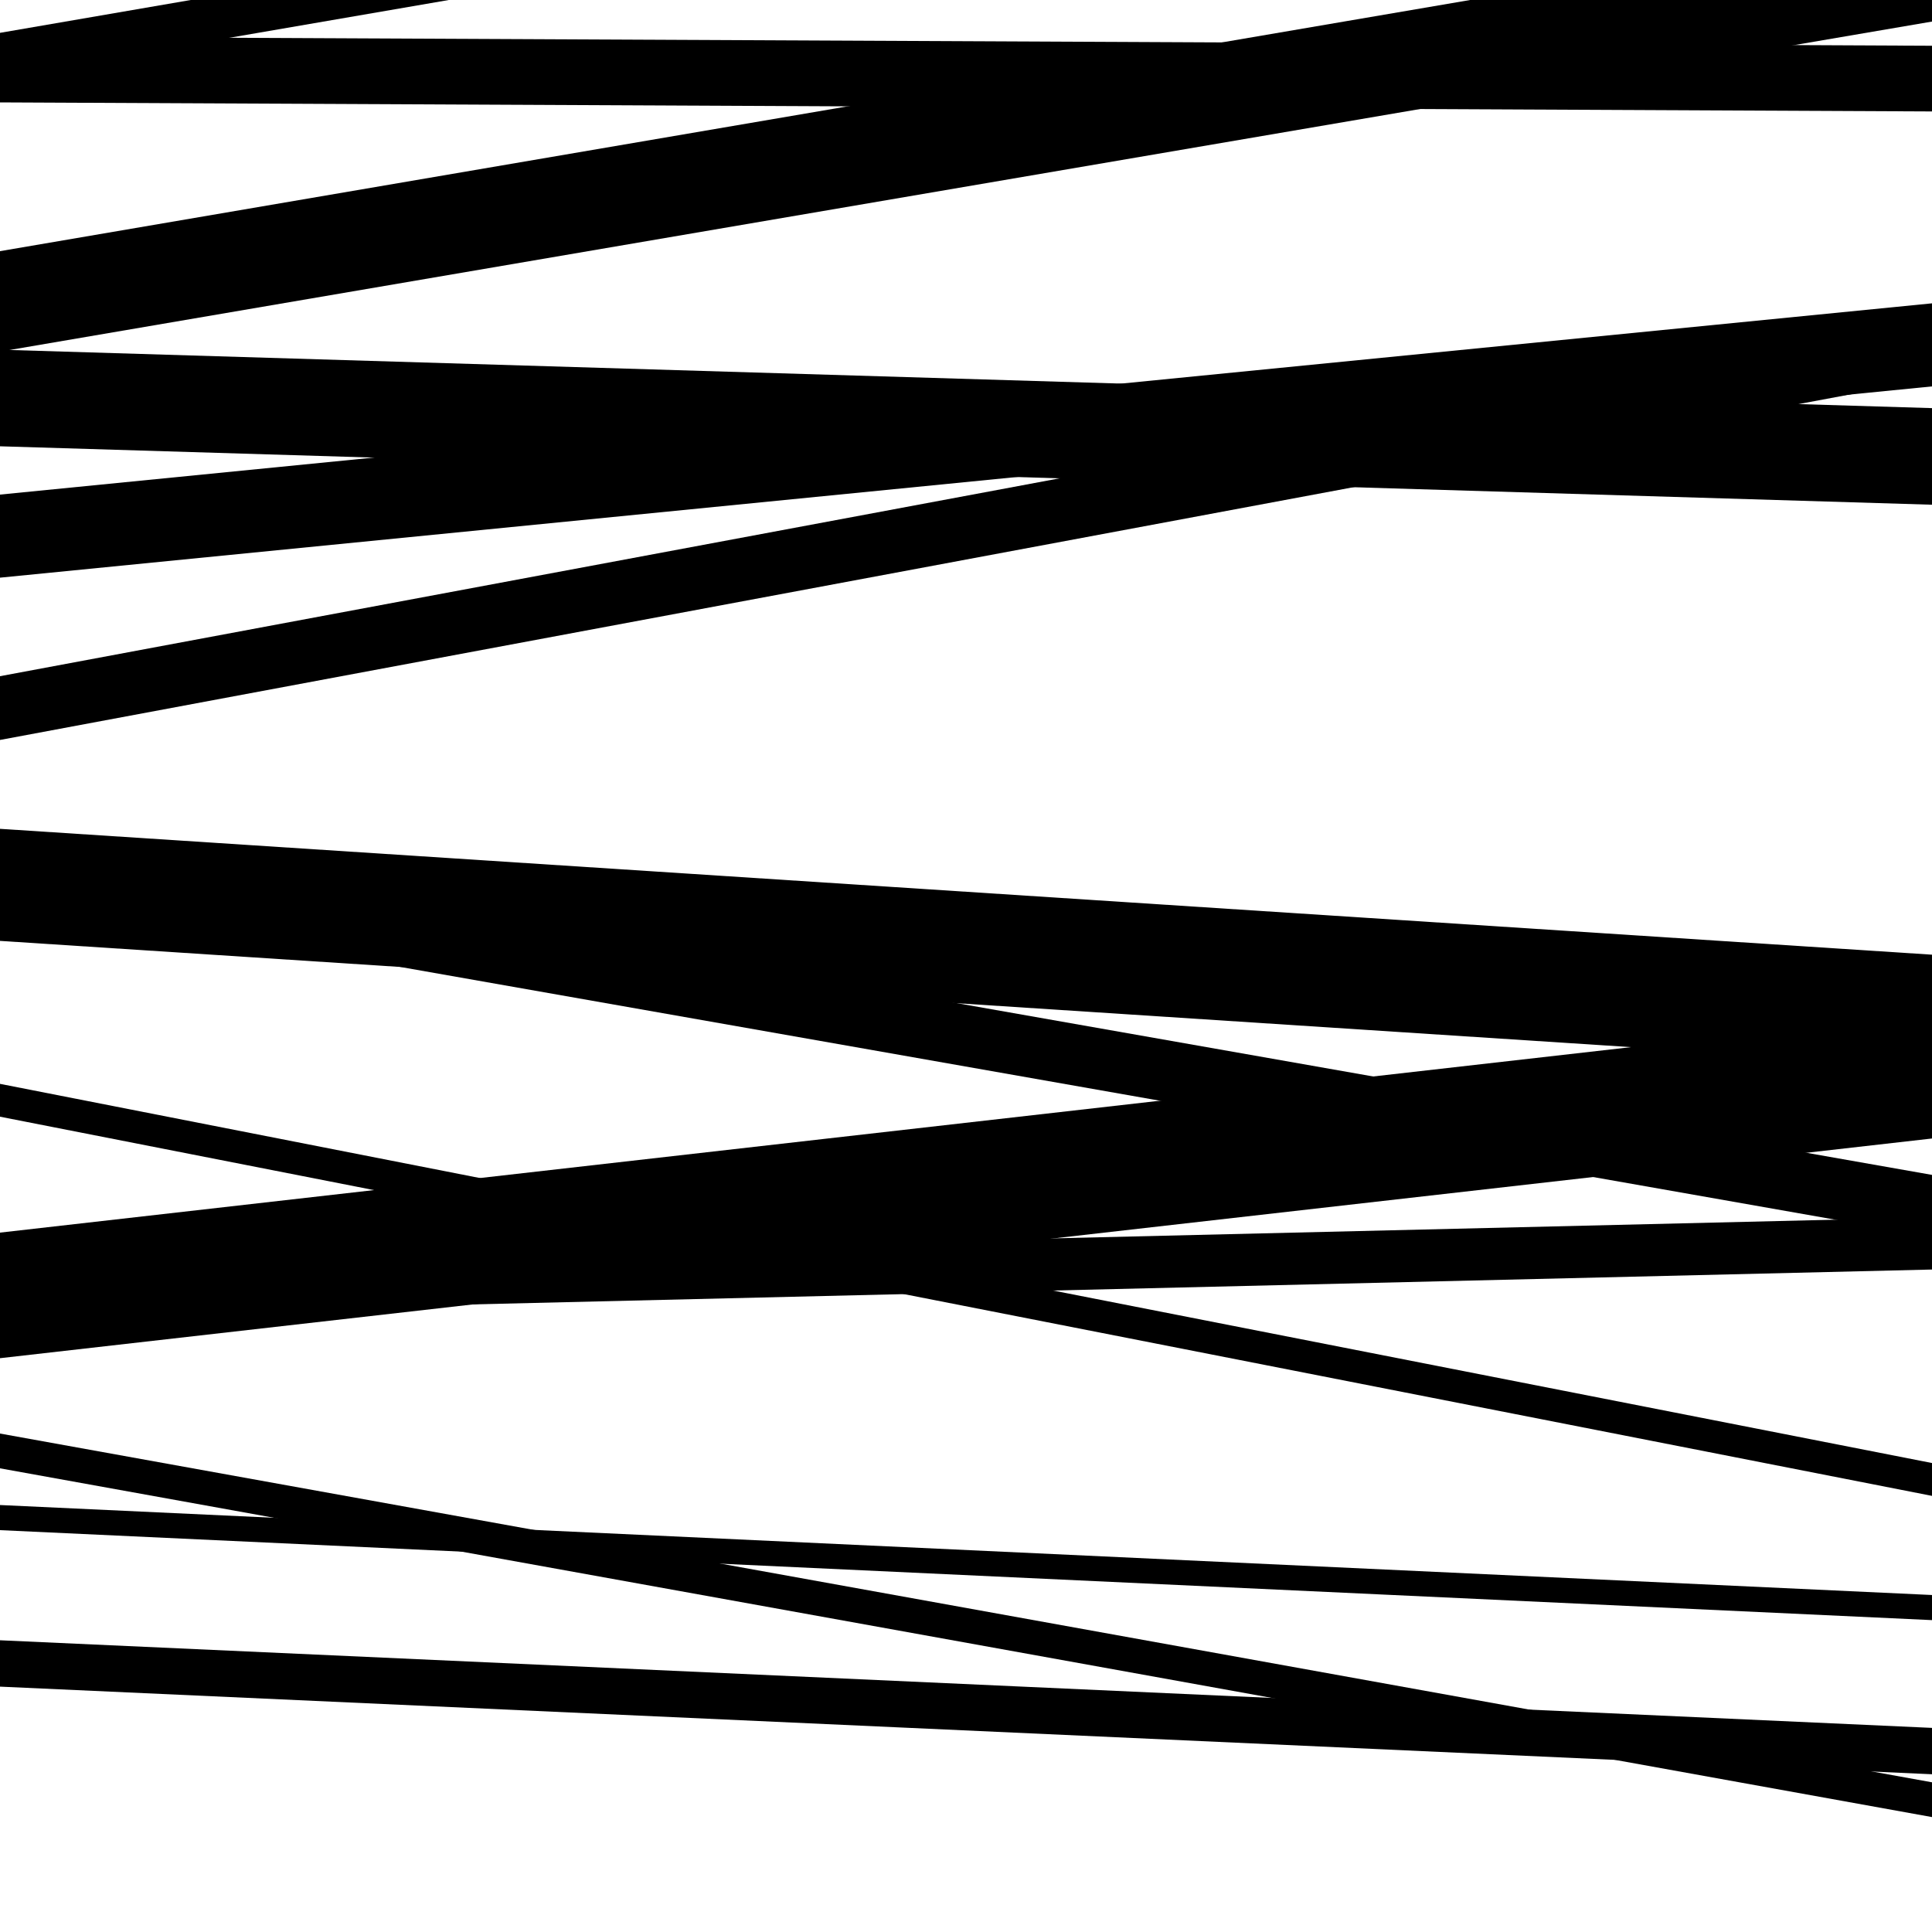
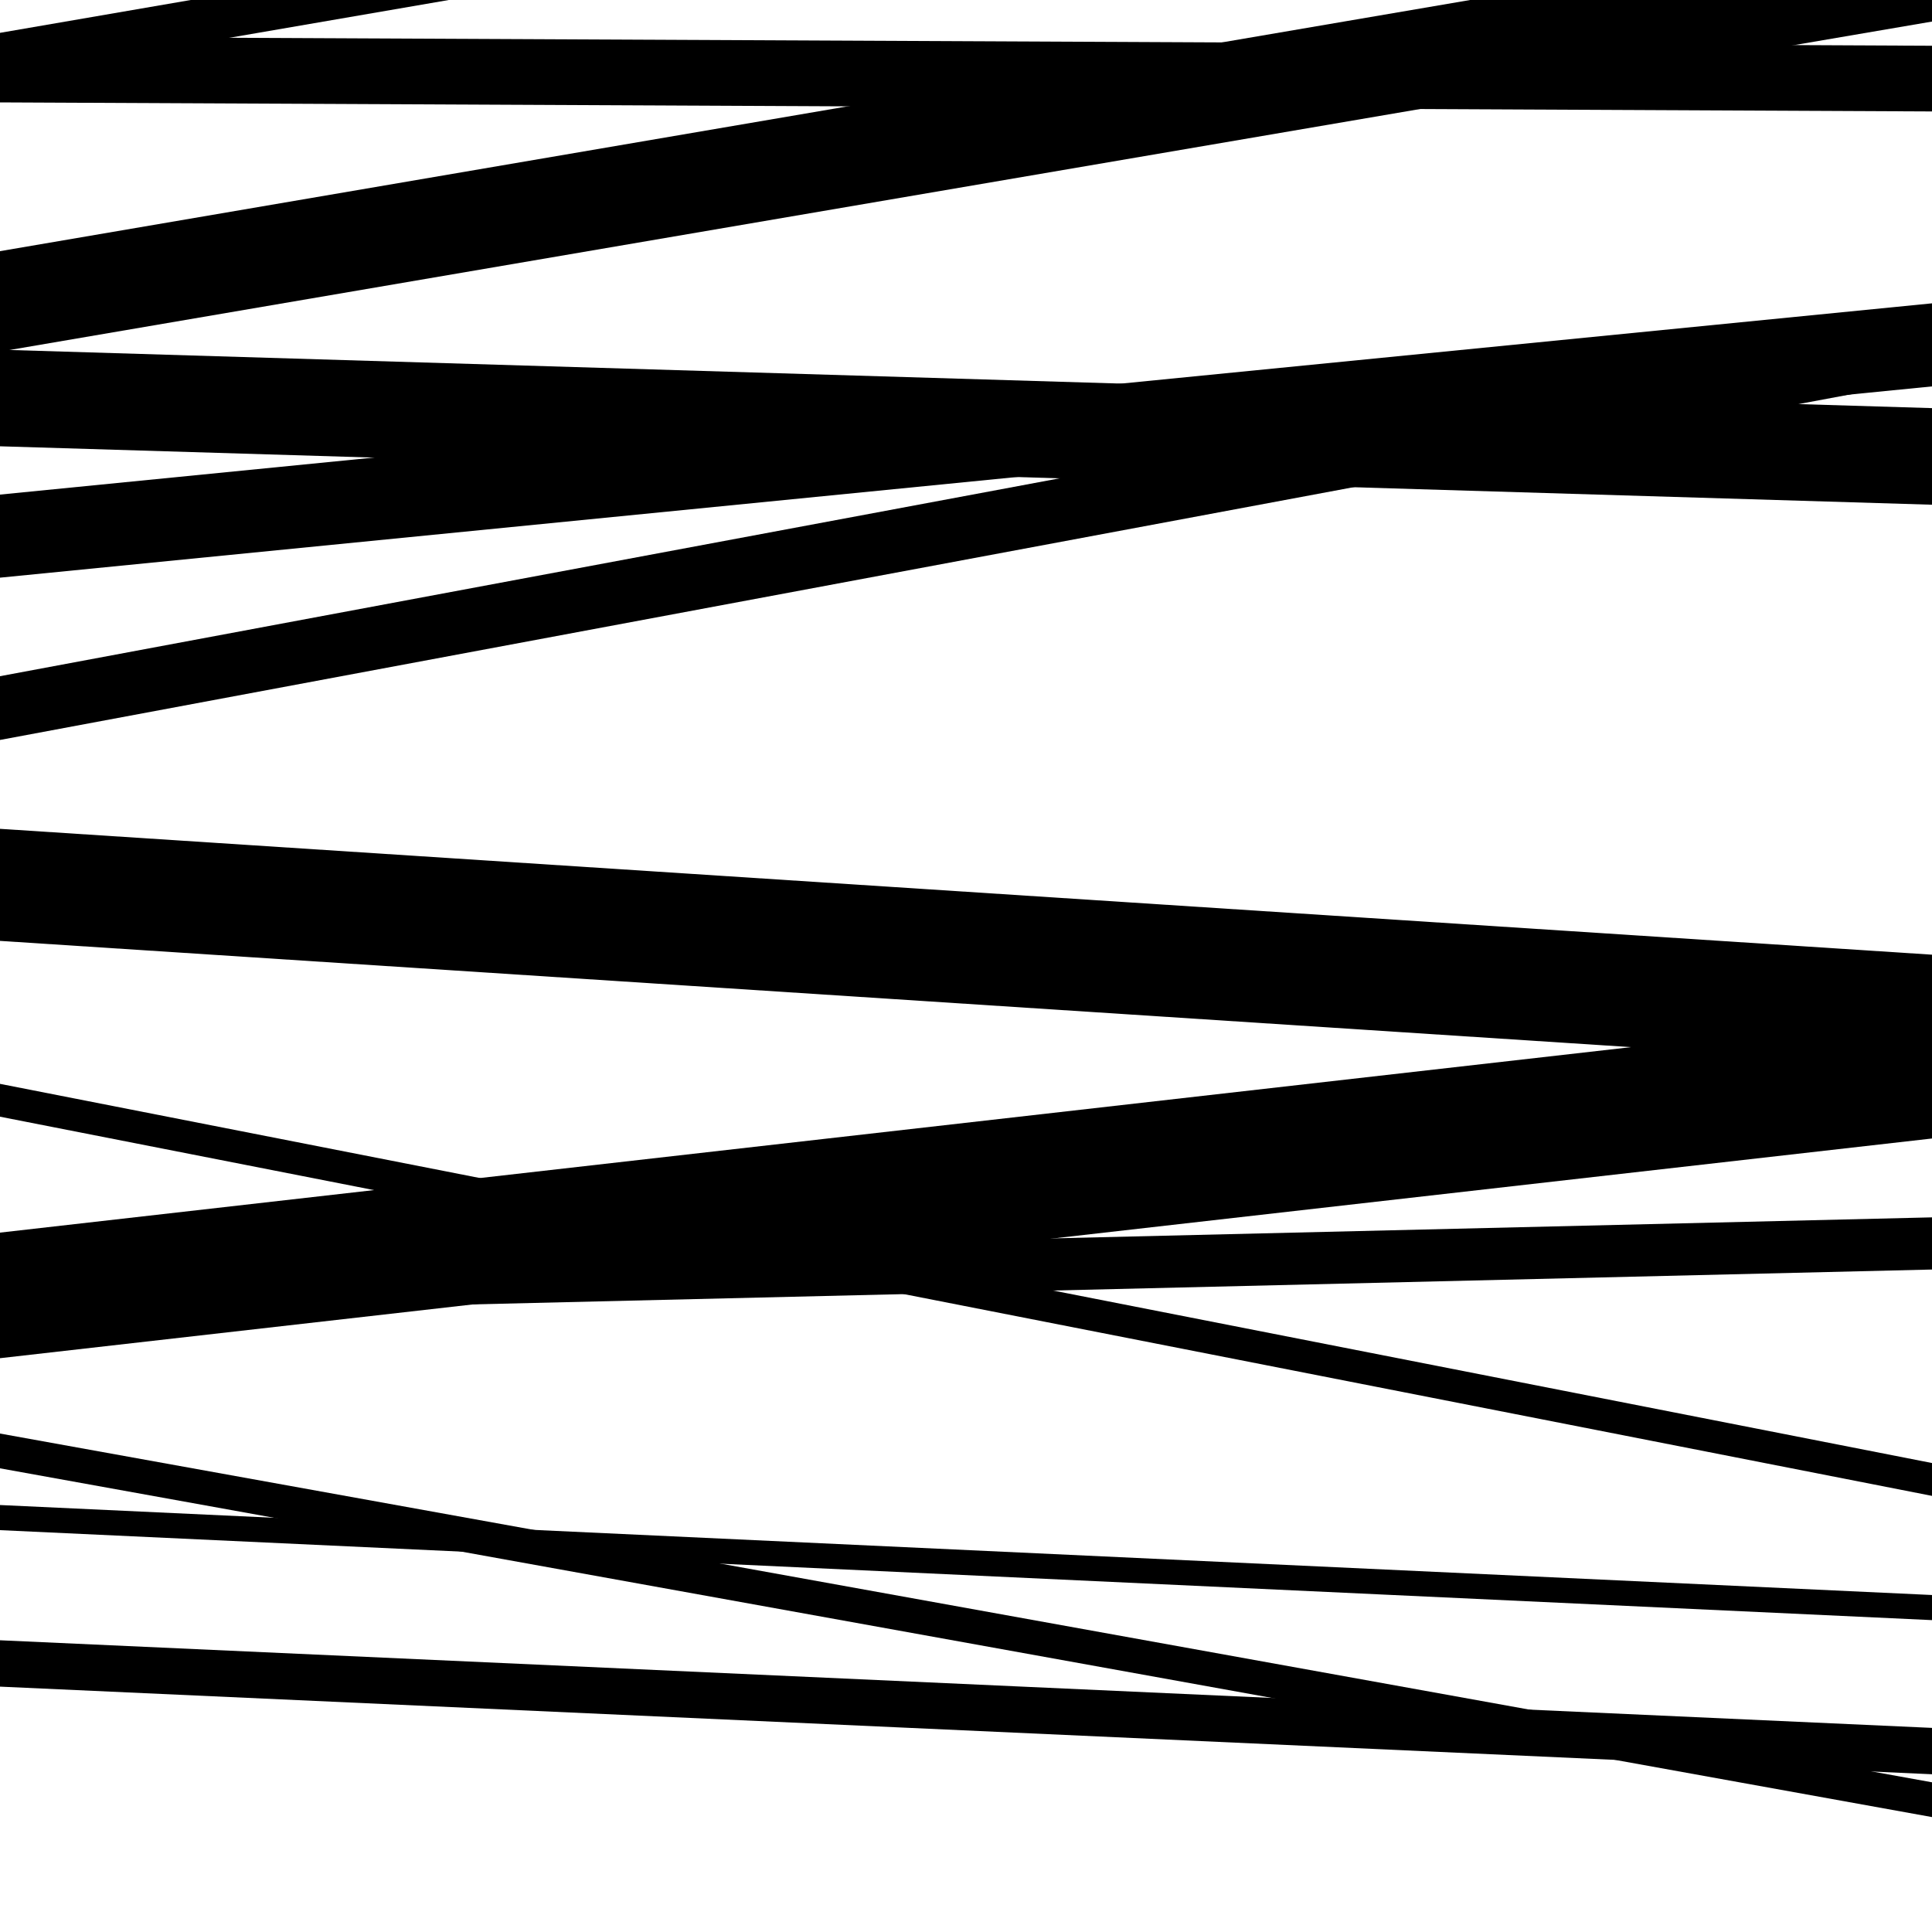
<svg xmlns="http://www.w3.org/2000/svg" viewBox="0 0 1000 1000" height="1000" width="1000">
  <rect x="0" y="0" width="1000" height="1000" fill="#ffffff" />
  <path opacity="0.8" d="M 0 578 L 1000 774.262 L 1000 757.262 L 0 561 Z" fill="hsl(359, 15%, 50%)" />
  <path opacity="0.8" d="M 0 760 L 1000 940.518 L 1000 922.518 L 0 742 Z" fill="hsl(4, 25%, 70%)" />
  <path opacity="0.8" d="M 0 53 L 1000 57.683 L 1000 23.683 L 0 19 Z" fill="hsl(9, 30%, 90%)" />
  <path opacity="0.8" d="M 0 383 L 1000 196.253 L 1000 163.253 L 0 350 Z" fill="hsl(354, 10%, 30%)" />
  <path opacity="0.8" d="M 0 703 L 1000 589.285 L 1000 524.285 L 0 638 Z" fill="hsl(359, 15%, 50%)" />
  <path opacity="0.8" d="M 0 873 L 1000 918.351 L 1000 894.351 L 0 849 Z" fill="hsl(4, 25%, 70%)" />
  <path opacity="0.8" d="M 0 182 L 1000 11.159 L 1000 -40.841 L 0 130 Z" fill="hsl(9, 30%, 90%)" />
  <path opacity="0.8" d="M 0 487 L 1000 552.143 L 1000 494.143 L 0 429 Z" fill="hsl(354, 10%, 30%)" />
  <path opacity="0.8" d="M 0 792 L 1000 838.574 L 1000 825.574 L 0 779 Z" fill="hsl(359, 15%, 50%)" />
  <path opacity="0.8" d="M 0 40 L 1000 -132.194 L 1000 -155.194 L 0 17 Z" fill="hsl(4, 25%, 70%)" />
  <path opacity="0.8" d="M 0 299 L 1000 200.004 L 1000 157.004 L 0 256 Z" fill="hsl(9, 30%, 90%)" />
-   <path opacity="0.8" d="M 0 464 L 1000 640.125 L 1000 608.125 L 0 432 Z" fill="hsl(354, 10%, 30%)" />
  <path opacity="0.8" d="M 0 681 L 1000 657.104 L 1000 630.104 L 0 654 Z" fill="hsl(359, 15%, 50%)" />
  <path opacity="0.8" d="M 0 0 L 1000 -34.085 L 1000 -101.085 L 0 -67 Z" fill="hsl(4, 25%, 70%)" />
  <path opacity="0.8" d="M 0 231 L 1000 261.245 L 1000 211.245 L 0 181 Z" fill="hsl(9, 30%, 90%)" />
</svg>